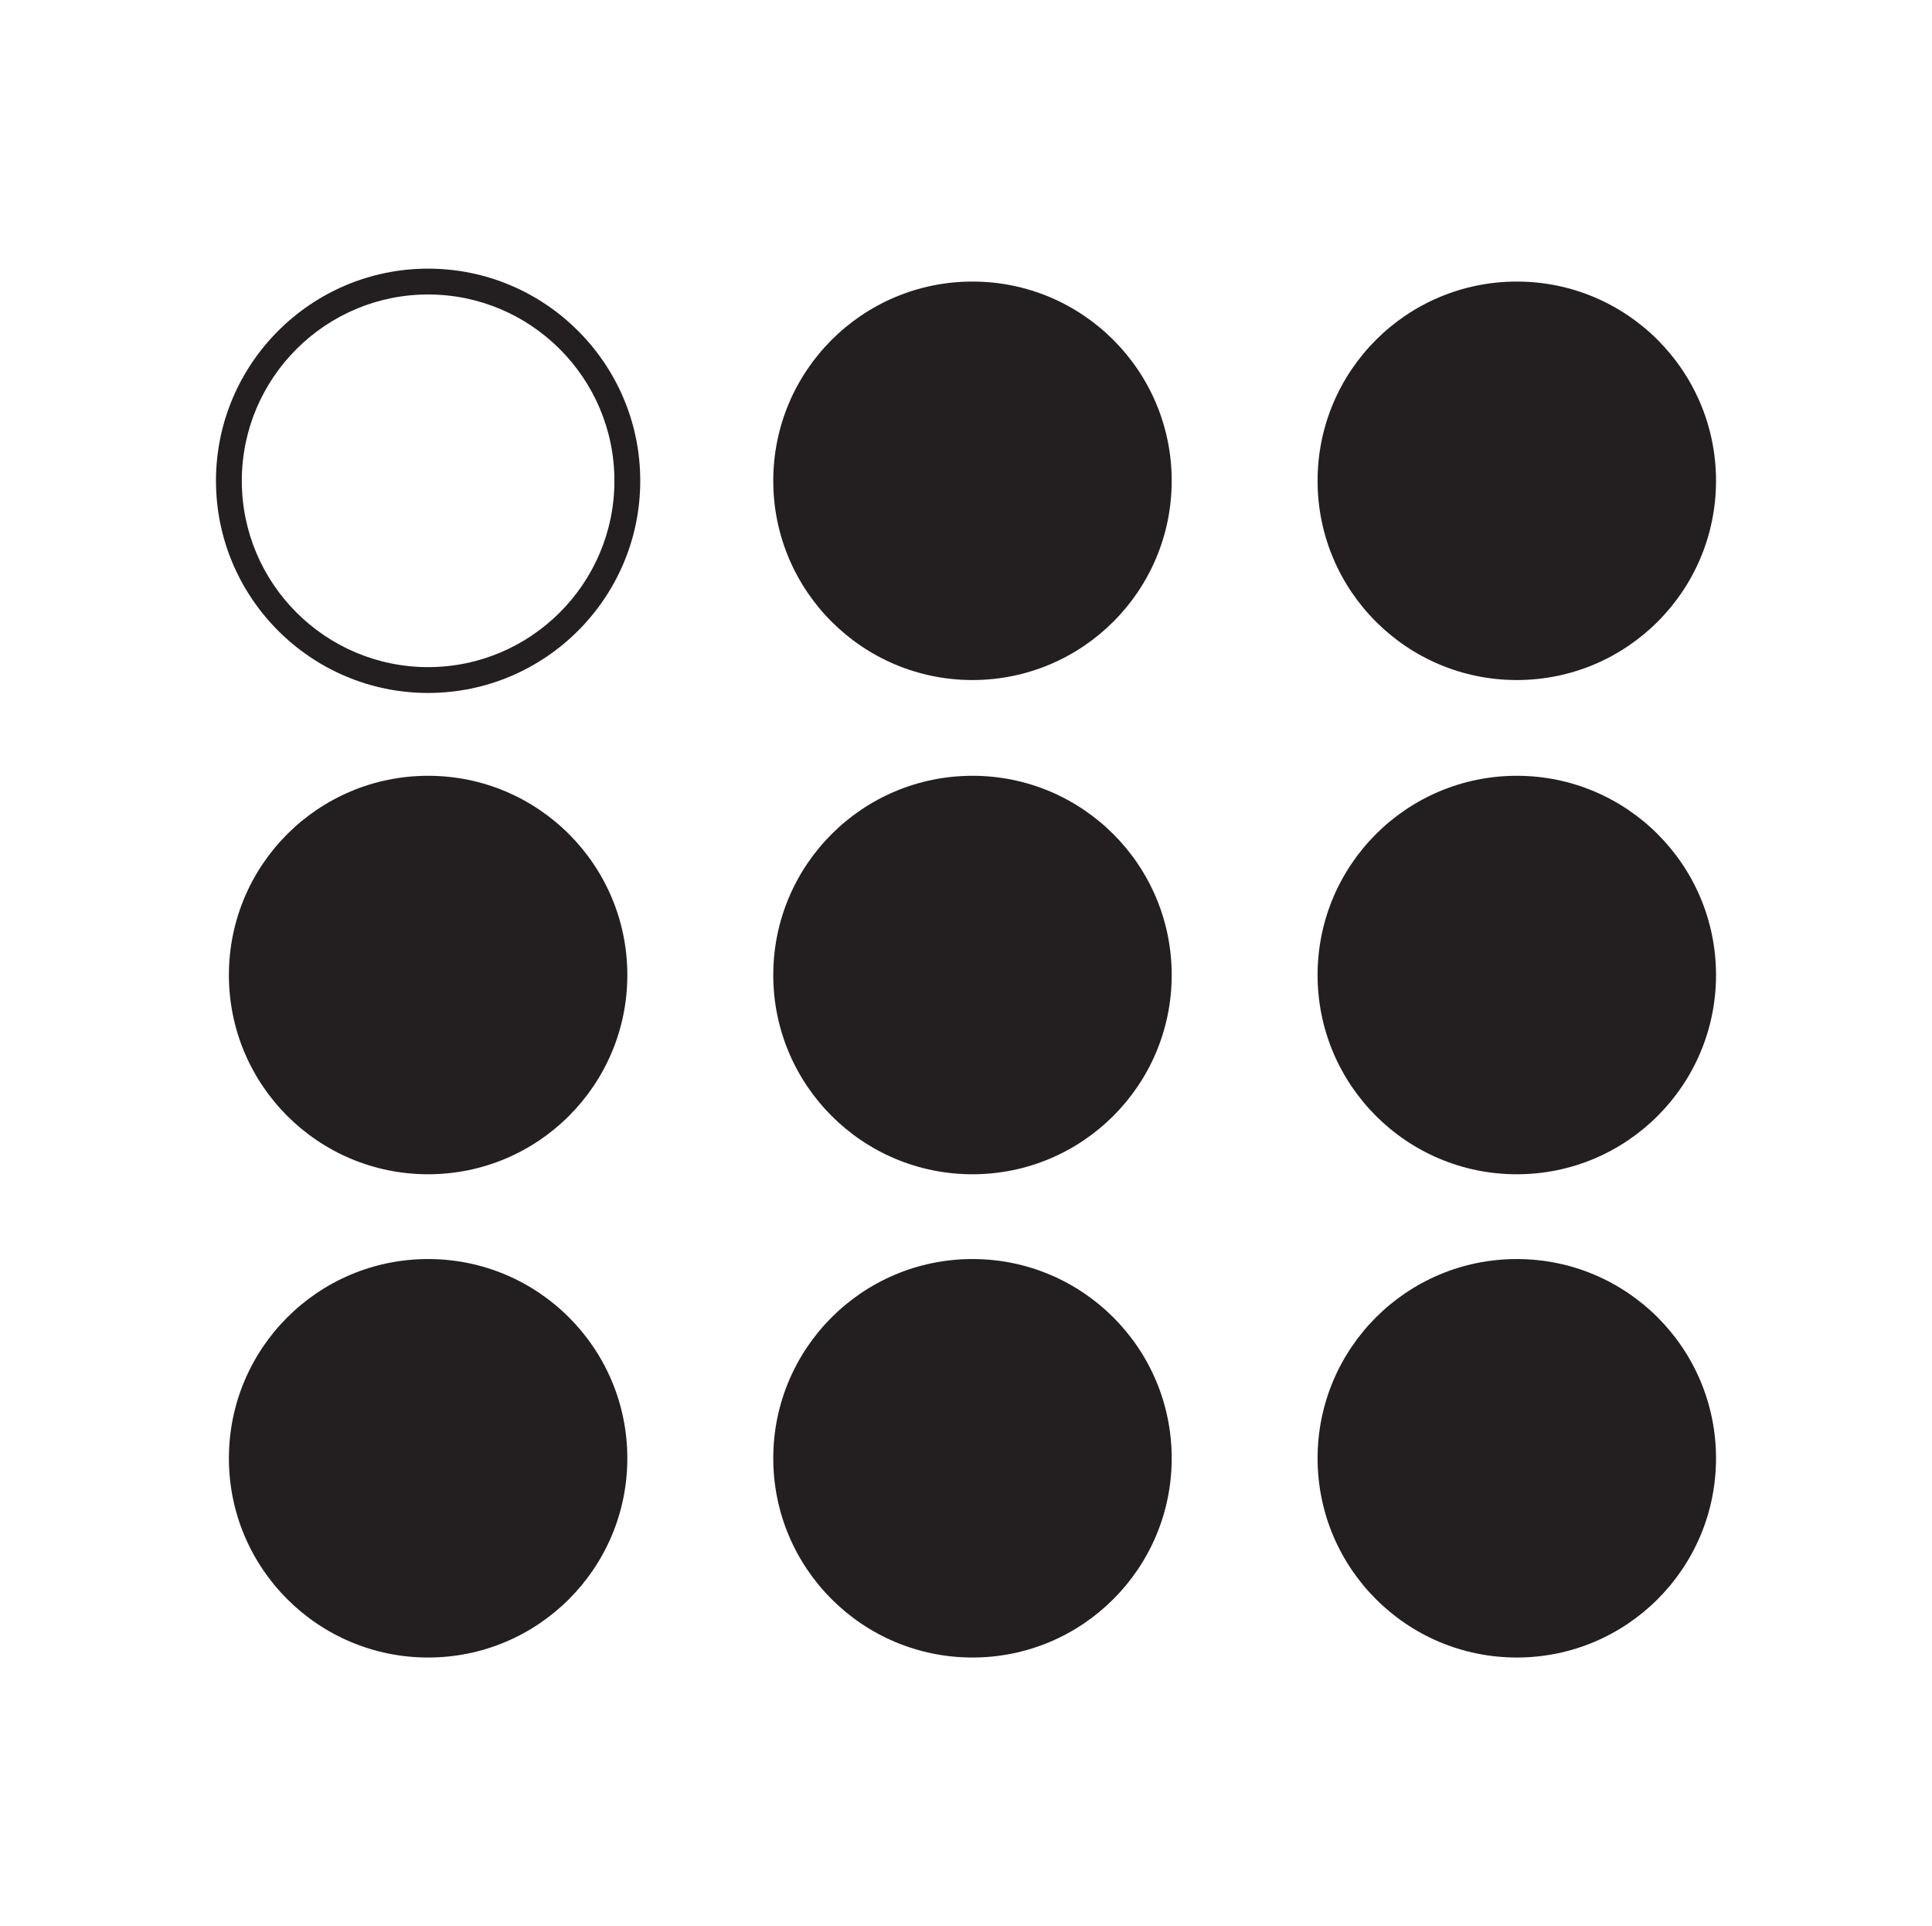
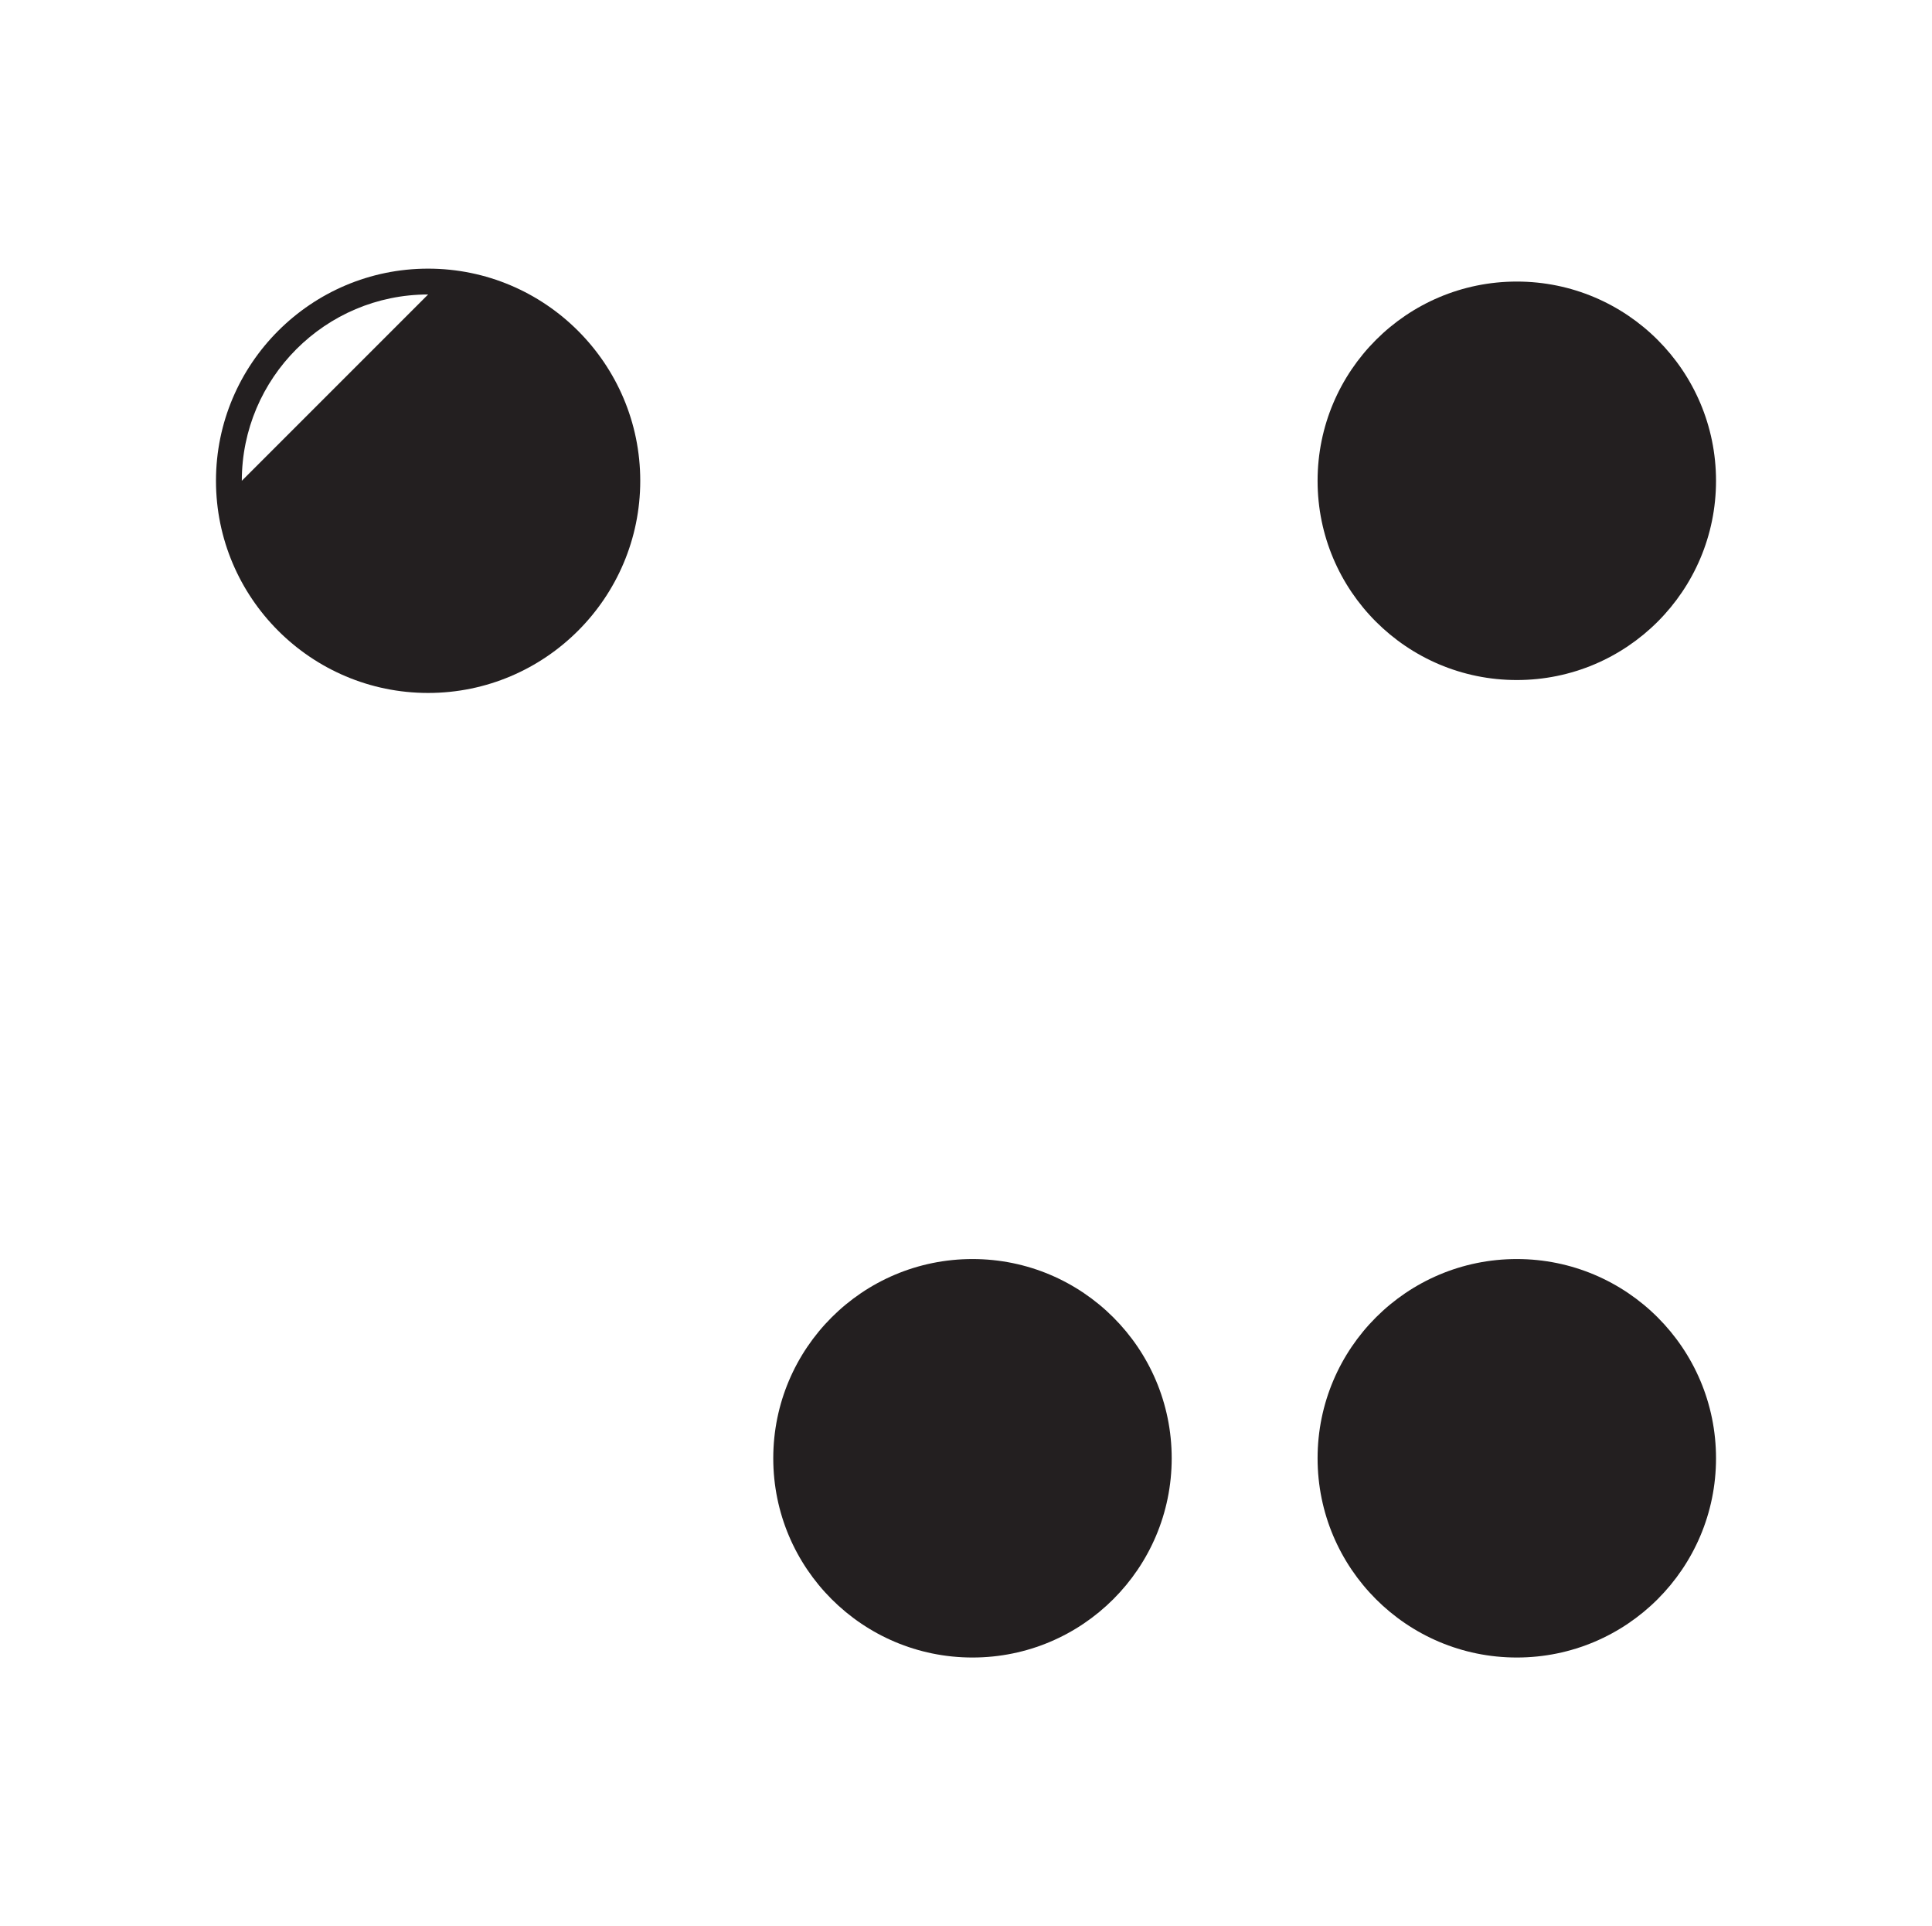
<svg xmlns="http://www.w3.org/2000/svg" id="Icons" viewBox="0 0 417.3 416">
  <defs>
    <style>
      .cls-1 {
        fill: #231f20;
      }
    </style>
  </defs>
  <circle class="cls-1" cx="327.62" cy="103.84" r="43.03" />
-   <circle class="cls-1" cx="210.05" cy="103.84" r="43.03" />
-   <path class="cls-1" d="M92.47,149.66c-25.27,0-45.82-20.56-45.82-45.82s20.55-45.82,45.82-45.82,45.82,20.55,45.82,45.82-20.55,45.82-45.82,45.82ZM92.47,63.6c-22.19,0-40.24,18.05-40.24,40.24s18.05,40.24,40.24,40.24,40.24-18.05,40.24-40.24-18.05-40.24-40.24-40.24Z" />
-   <circle class="cls-1" cx="327.62" cy="210.58" r="43.03" />
-   <circle class="cls-1" cx="210.05" cy="210.58" r="43.03" />
-   <circle class="cls-1" cx="92.47" cy="210.58" r="43.03" />
+   <path class="cls-1" d="M92.47,149.66c-25.27,0-45.82-20.56-45.82-45.82s20.55-45.82,45.82-45.82,45.82,20.55,45.82,45.82-20.55,45.82-45.82,45.82ZM92.47,63.6c-22.19,0-40.24,18.05-40.24,40.24Z" />
  <circle class="cls-1" cx="327.62" cy="314.95" r="43.03" />
  <circle class="cls-1" cx="210.05" cy="314.95" r="43.03" />
-   <circle class="cls-1" cx="92.47" cy="314.95" r="43.03" />
</svg>